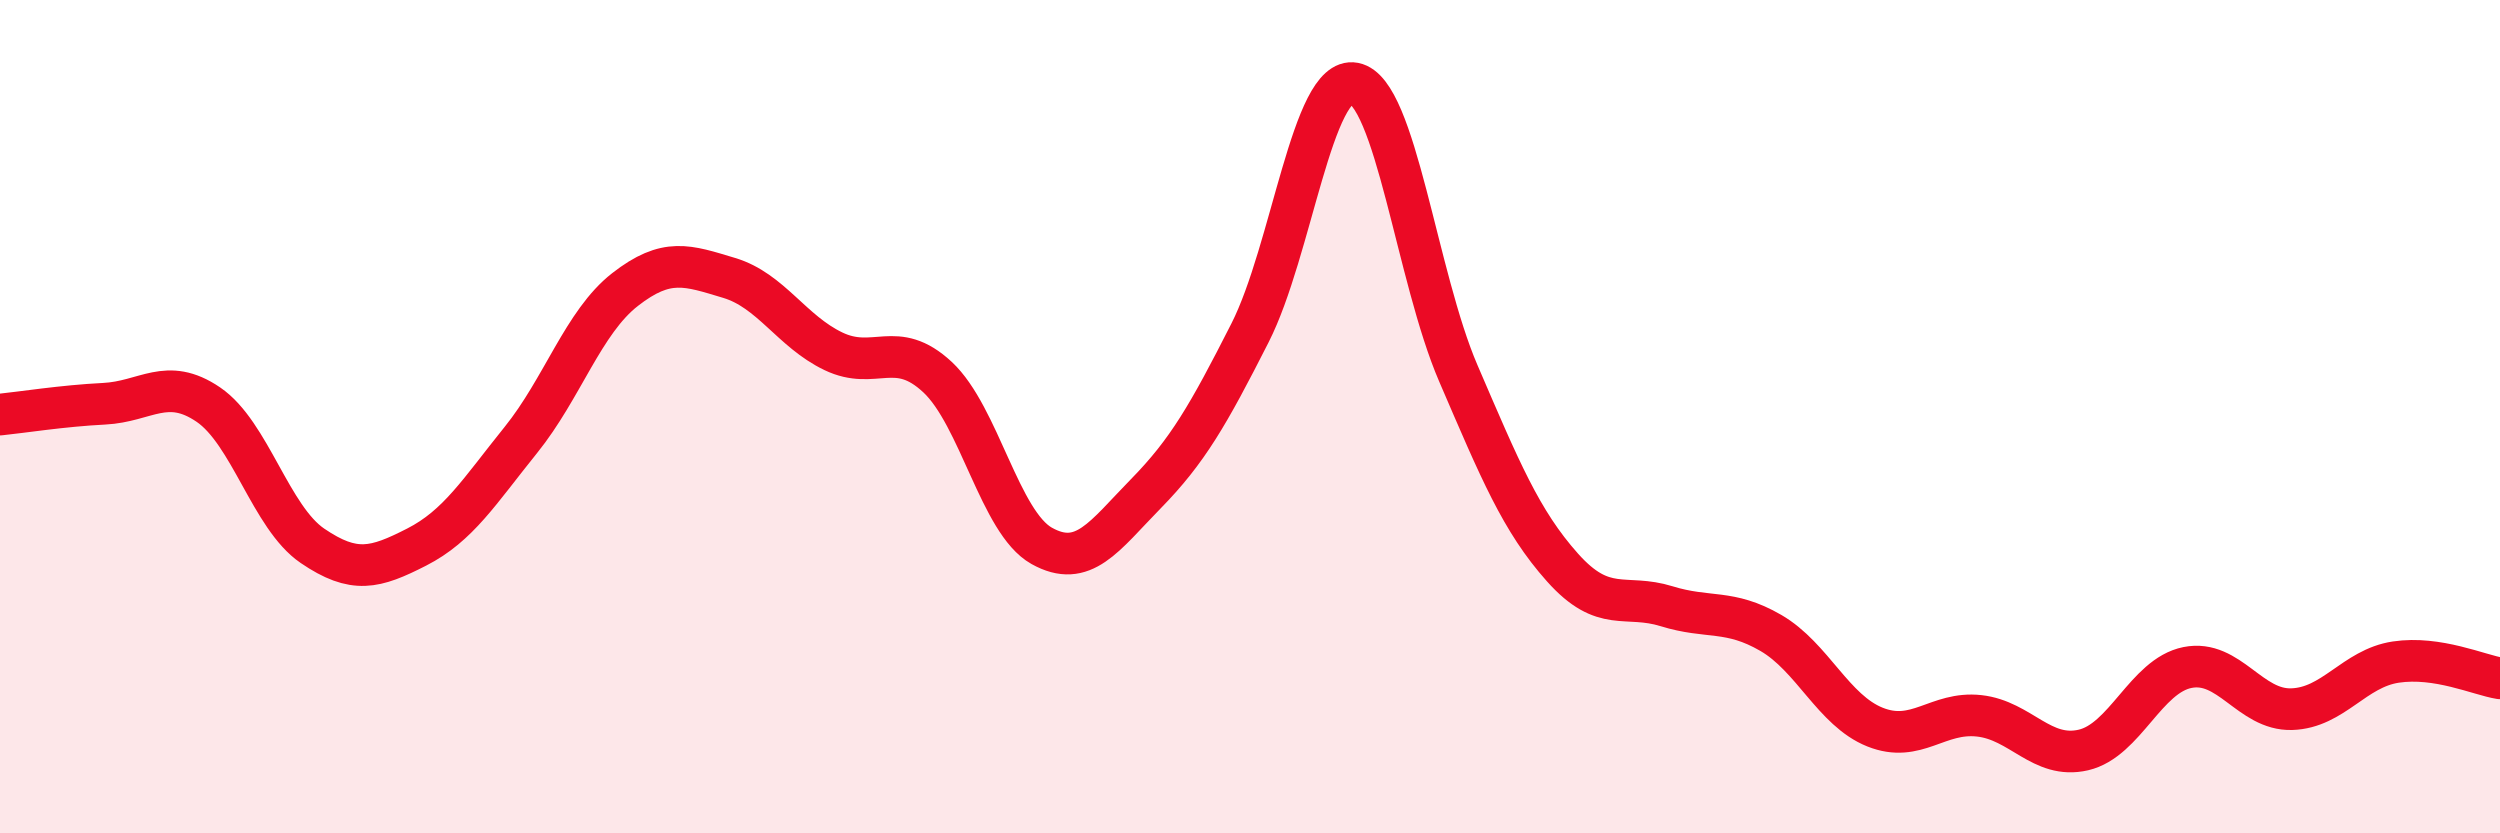
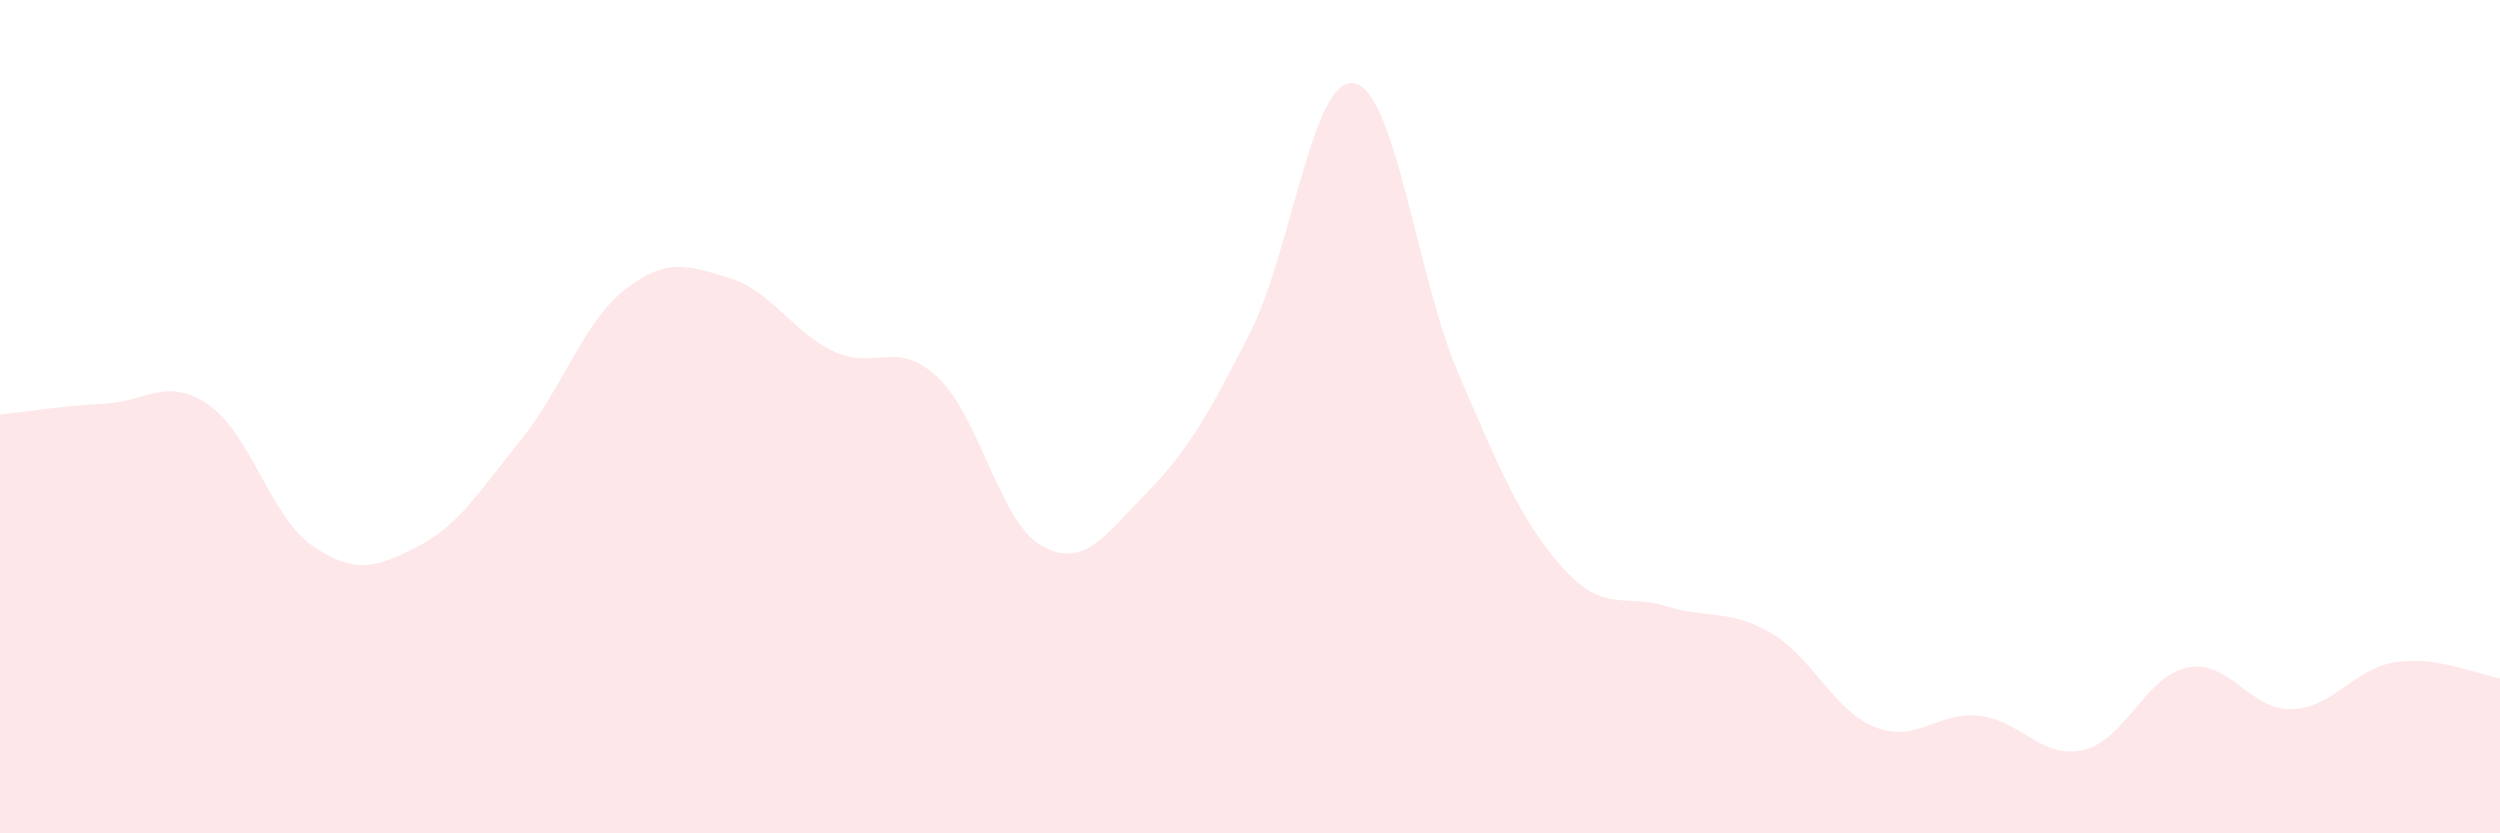
<svg xmlns="http://www.w3.org/2000/svg" width="60" height="20" viewBox="0 0 60 20">
  <path d="M 0,9.95 C 0.5,9.9 1.5,9.74 2.5,9.69 C 3.5,9.64 4,9.03 5,9.71 C 6,10.39 6.5,12.42 7.5,13.1 C 8.5,13.78 9,13.64 10,13.13 C 11,12.62 11.5,11.8 12.5,10.56 C 13.5,9.32 14,7.73 15,6.95 C 16,6.17 16.5,6.37 17.5,6.67 C 18.5,6.97 19,7.95 20,8.43 C 21,8.91 21.5,8.12 22.5,9.05 C 23.5,9.98 24,12.54 25,13.1 C 26,13.66 26.5,12.87 27.5,11.85 C 28.5,10.83 29,9.96 30,7.99 C 31,6.02 31.5,1.81 32.5,2 C 33.5,2.19 34,6.64 35,8.96 C 36,11.28 36.5,12.5 37.5,13.62 C 38.5,14.74 39,14.24 40,14.55 C 41,14.86 41.5,14.61 42.5,15.19 C 43.5,15.77 44,17.05 45,17.45 C 46,17.85 46.5,17.07 47.5,17.18 C 48.5,17.29 49,18.23 50,18 C 51,17.77 51.5,16.22 52.5,16.02 C 53.5,15.82 54,17.05 55,17.02 C 56,16.99 56.5,16.04 57.5,15.89 C 58.5,15.74 59.5,16.2 60,16.28L60 20L0 20Z" fill="#EB0A25" opacity="0.1" stroke-linecap="round" stroke-linejoin="round" />
-   <path d="M 0,9.95 C 0.5,9.9 1.5,9.74 2.5,9.69 C 3.5,9.64 4,9.03 5,9.71 C 6,10.39 6.5,12.42 7.5,13.1 C 8.5,13.78 9,13.64 10,13.13 C 11,12.62 11.5,11.8 12.5,10.56 C 13.5,9.32 14,7.73 15,6.95 C 16,6.17 16.5,6.37 17.5,6.67 C 18.5,6.97 19,7.95 20,8.43 C 21,8.91 21.5,8.12 22.5,9.05 C 23.5,9.98 24,12.54 25,13.1 C 26,13.66 26.5,12.87 27.5,11.85 C 28.5,10.83 29,9.96 30,7.99 C 31,6.02 31.5,1.81 32.5,2 C 33.5,2.19 34,6.64 35,8.96 C 36,11.28 36.5,12.5 37.5,13.62 C 38.5,14.74 39,14.24 40,14.55 C 41,14.86 41.5,14.61 42.5,15.19 C 43.5,15.77 44,17.05 45,17.45 C 46,17.85 46.5,17.07 47.5,17.18 C 48.5,17.29 49,18.23 50,18 C 51,17.77 51.5,16.22 52.5,16.02 C 53.5,15.82 54,17.05 55,17.02 C 56,16.99 56.5,16.04 57.5,15.89 C 58.5,15.74 59.5,16.2 60,16.28" stroke="#EB0A25" stroke-width="1" fill="none" stroke-linecap="round" stroke-linejoin="round" />
</svg>